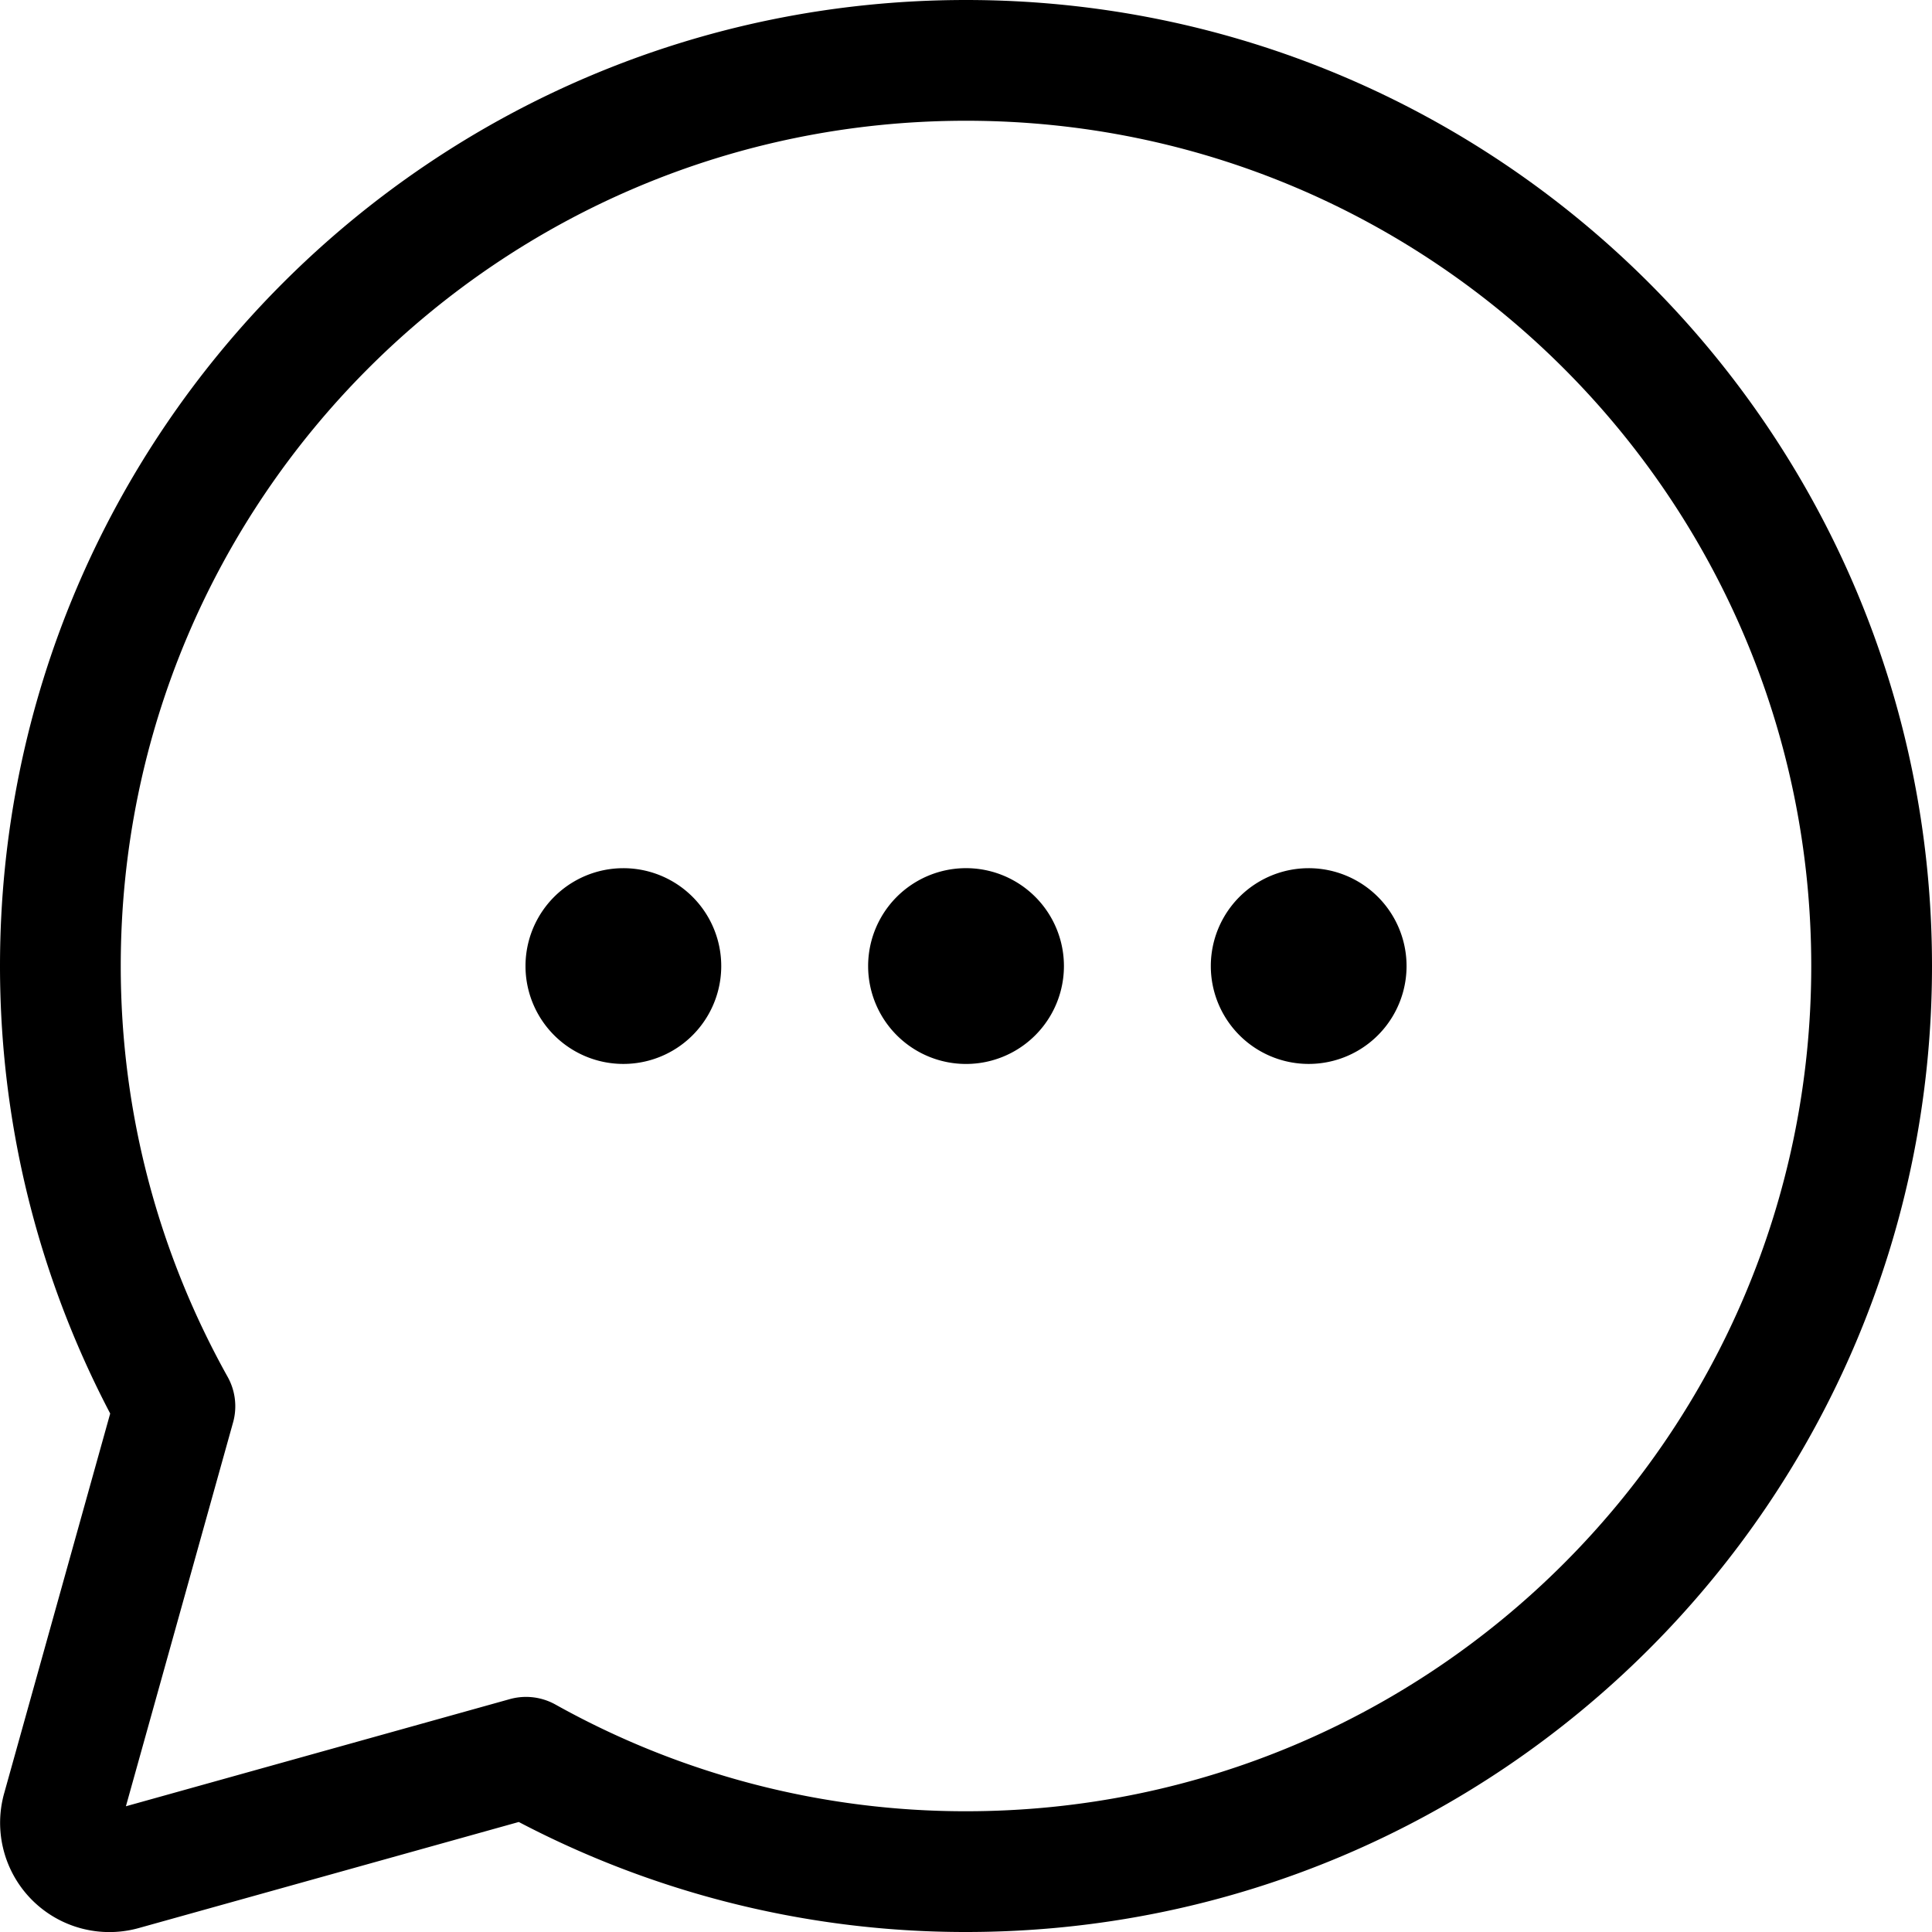
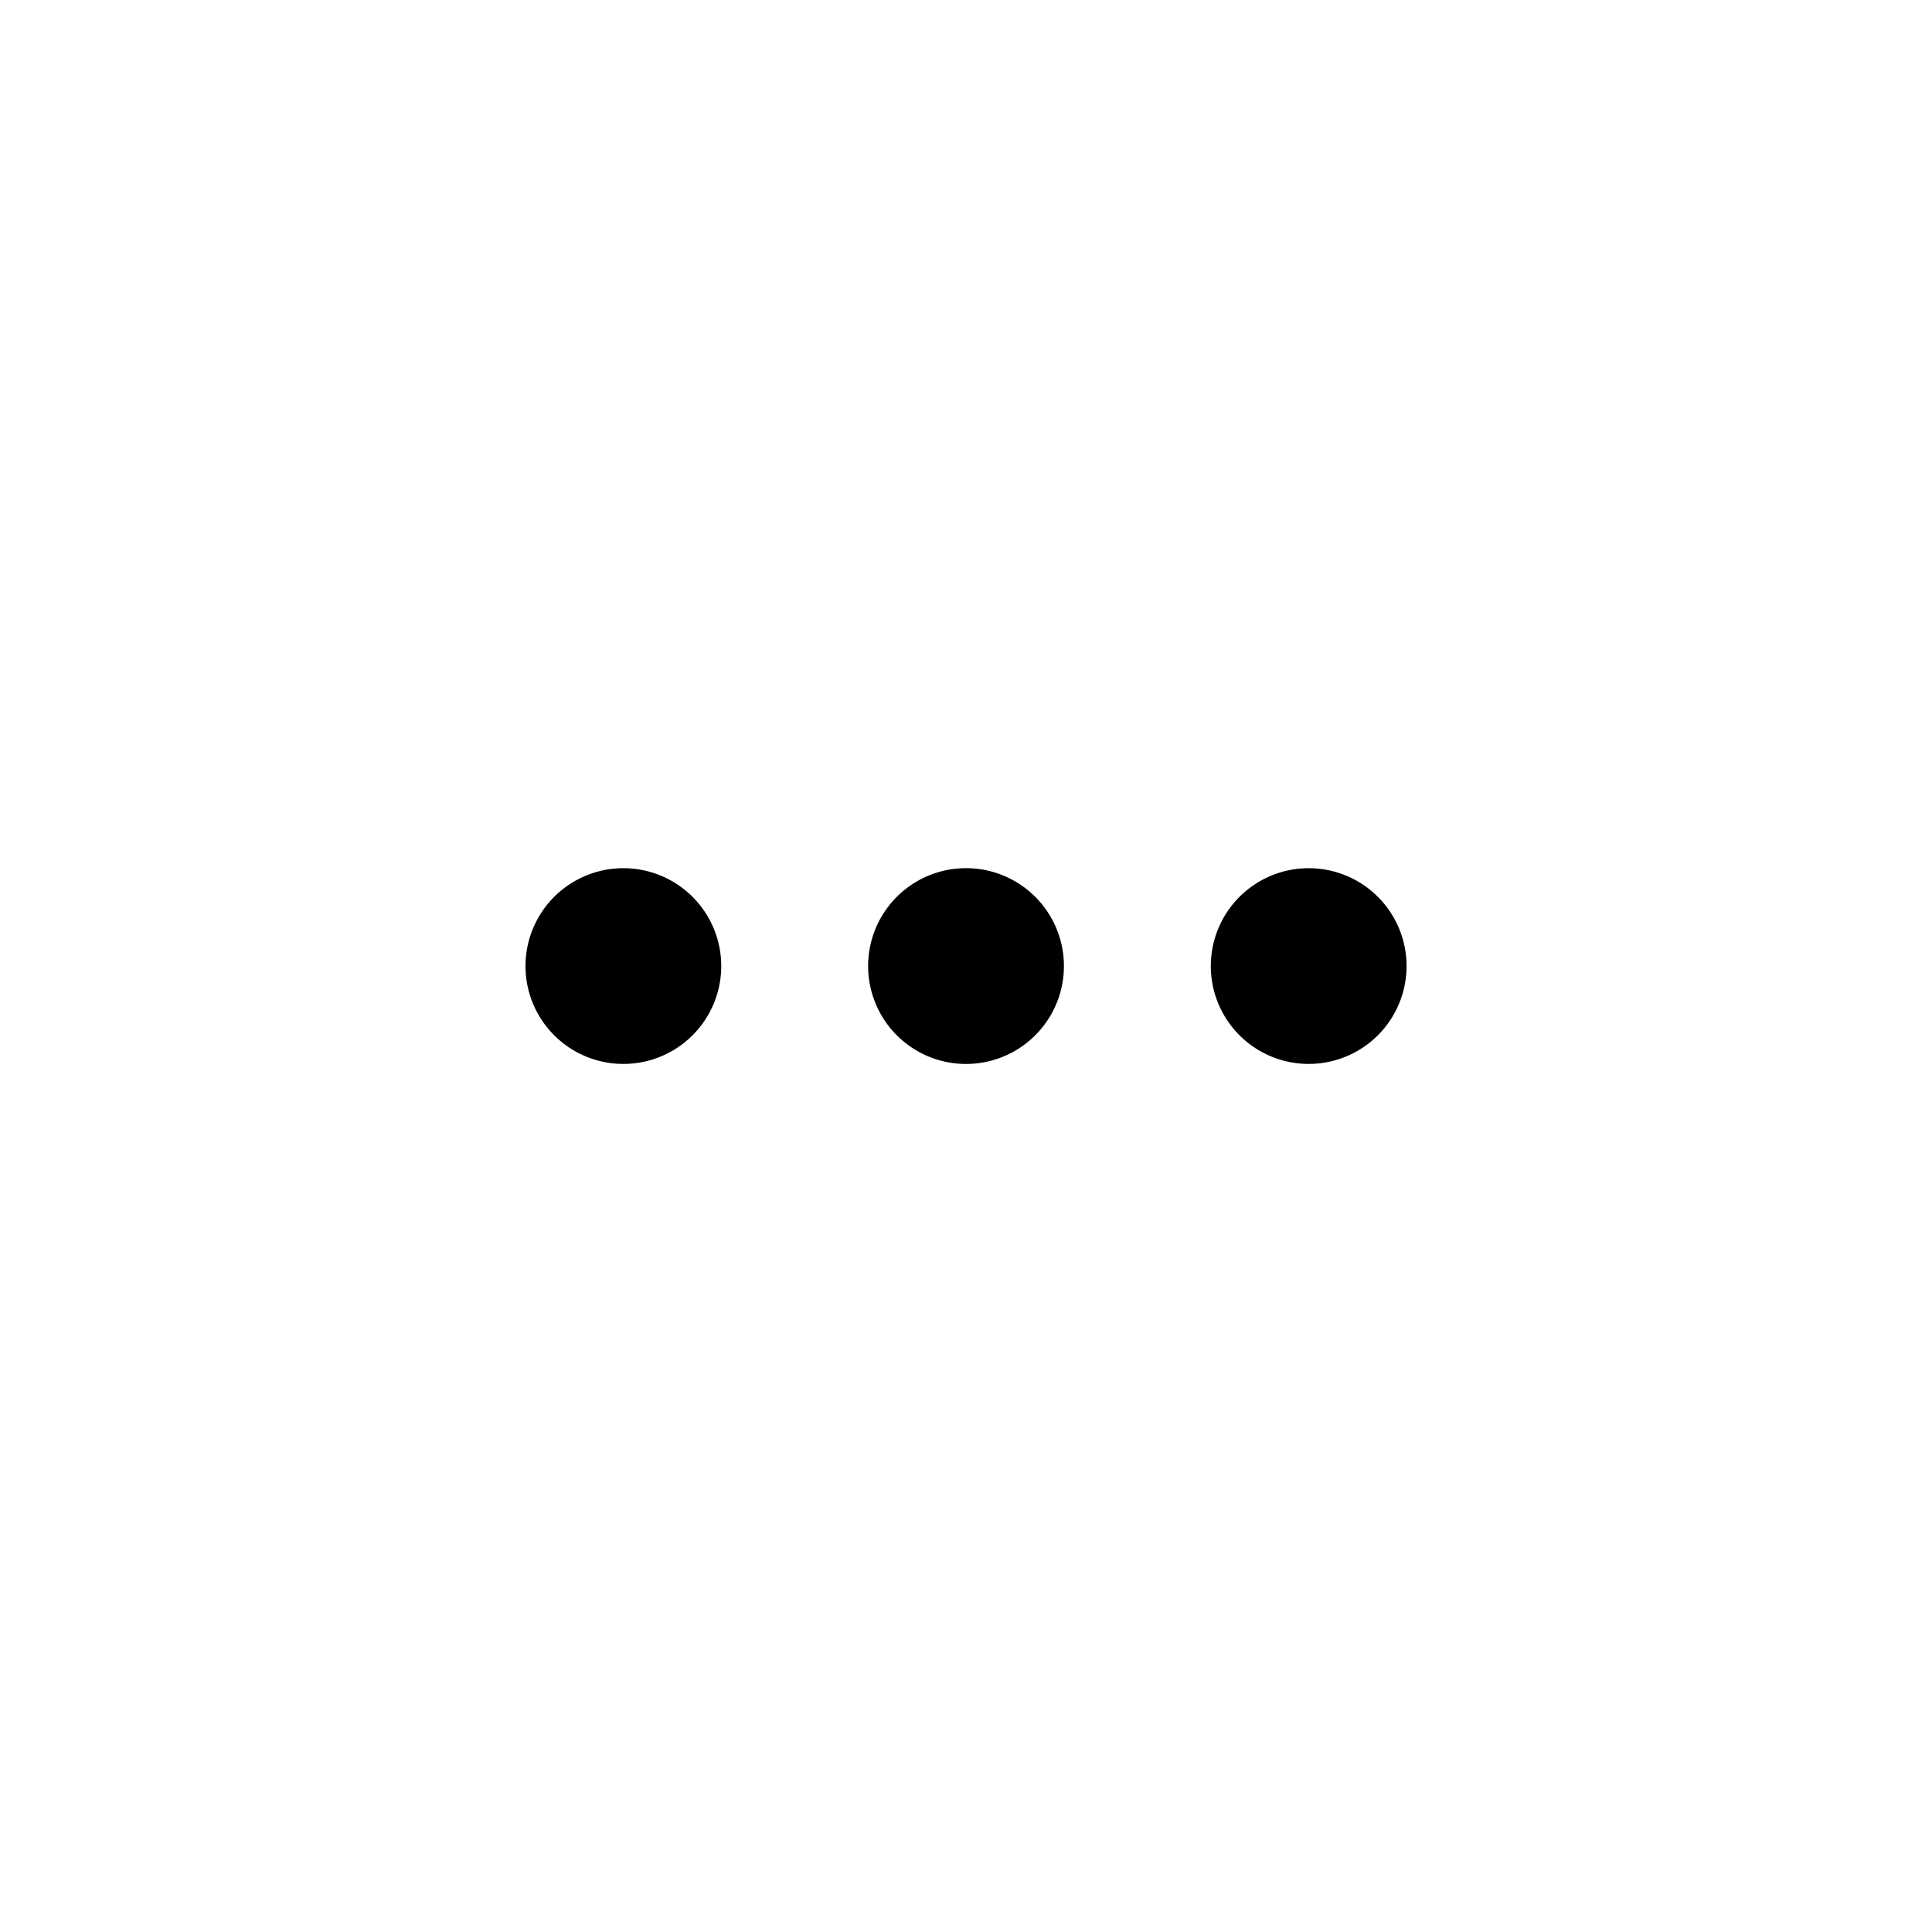
<svg xmlns="http://www.w3.org/2000/svg" width="32" height="32" viewBox="0 0 32 32">
  <g fill="none" fill-rule="evenodd">
-     <path d="M16 1C7.716 1 1 7.716 1 16c0 2.648.692 5.132 1.897 7.292l-1.865 6.68a.81.81 0 0 0 .999.999l6.682-1.865A14.926 14.926 0 0 0 16 31c8.284 0 15-6.716 15-15 0-8.284-6.716-15-15-15z" stroke="#000" stroke-width="2" stroke-linejoin="round" />
    <path d="M17.622 16a1.621 1.621 0 1 1-3.243.002A1.621 1.621 0 0 1 17.622 16zM23.297 16a1.621 1.621 0 1 1-3.242.002A1.621 1.621 0 0 1 23.297 16zM11.946 16a1.621 1.621 0 1 1-3.242.002A1.621 1.621 0 0 1 11.946 16z" fill="#000" fill-rule="nonzero" />
  </g>
</svg>